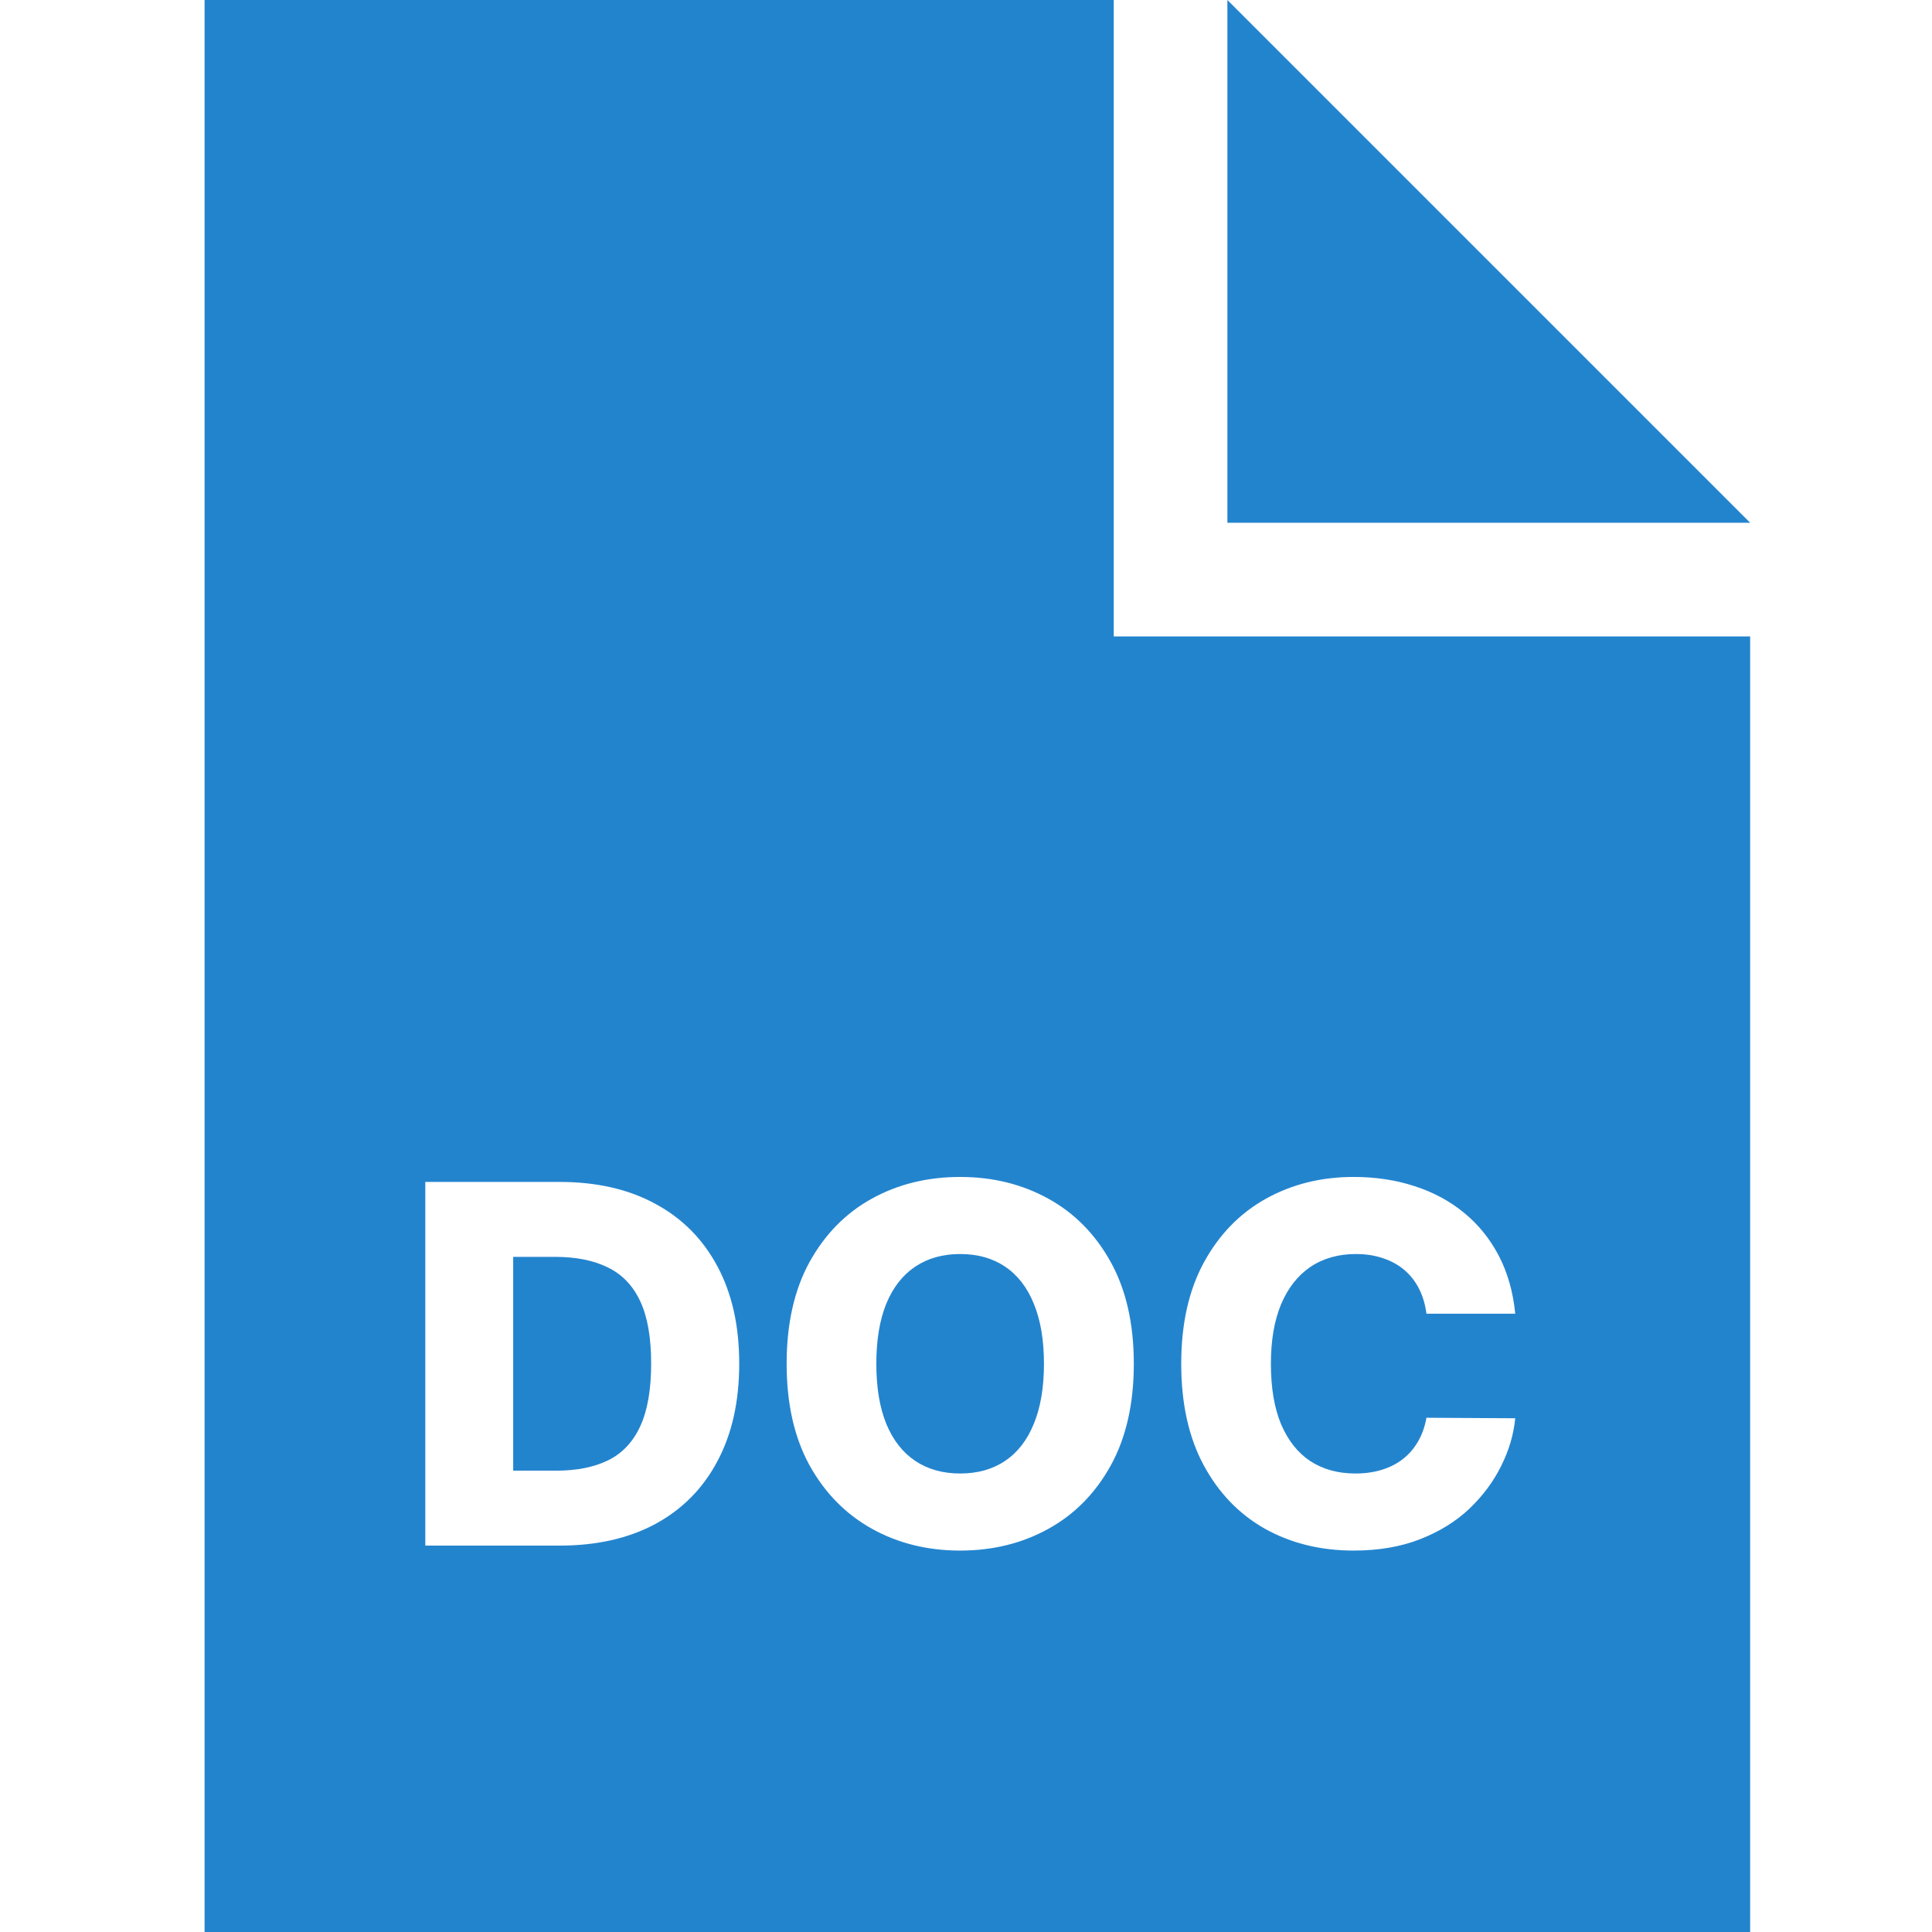
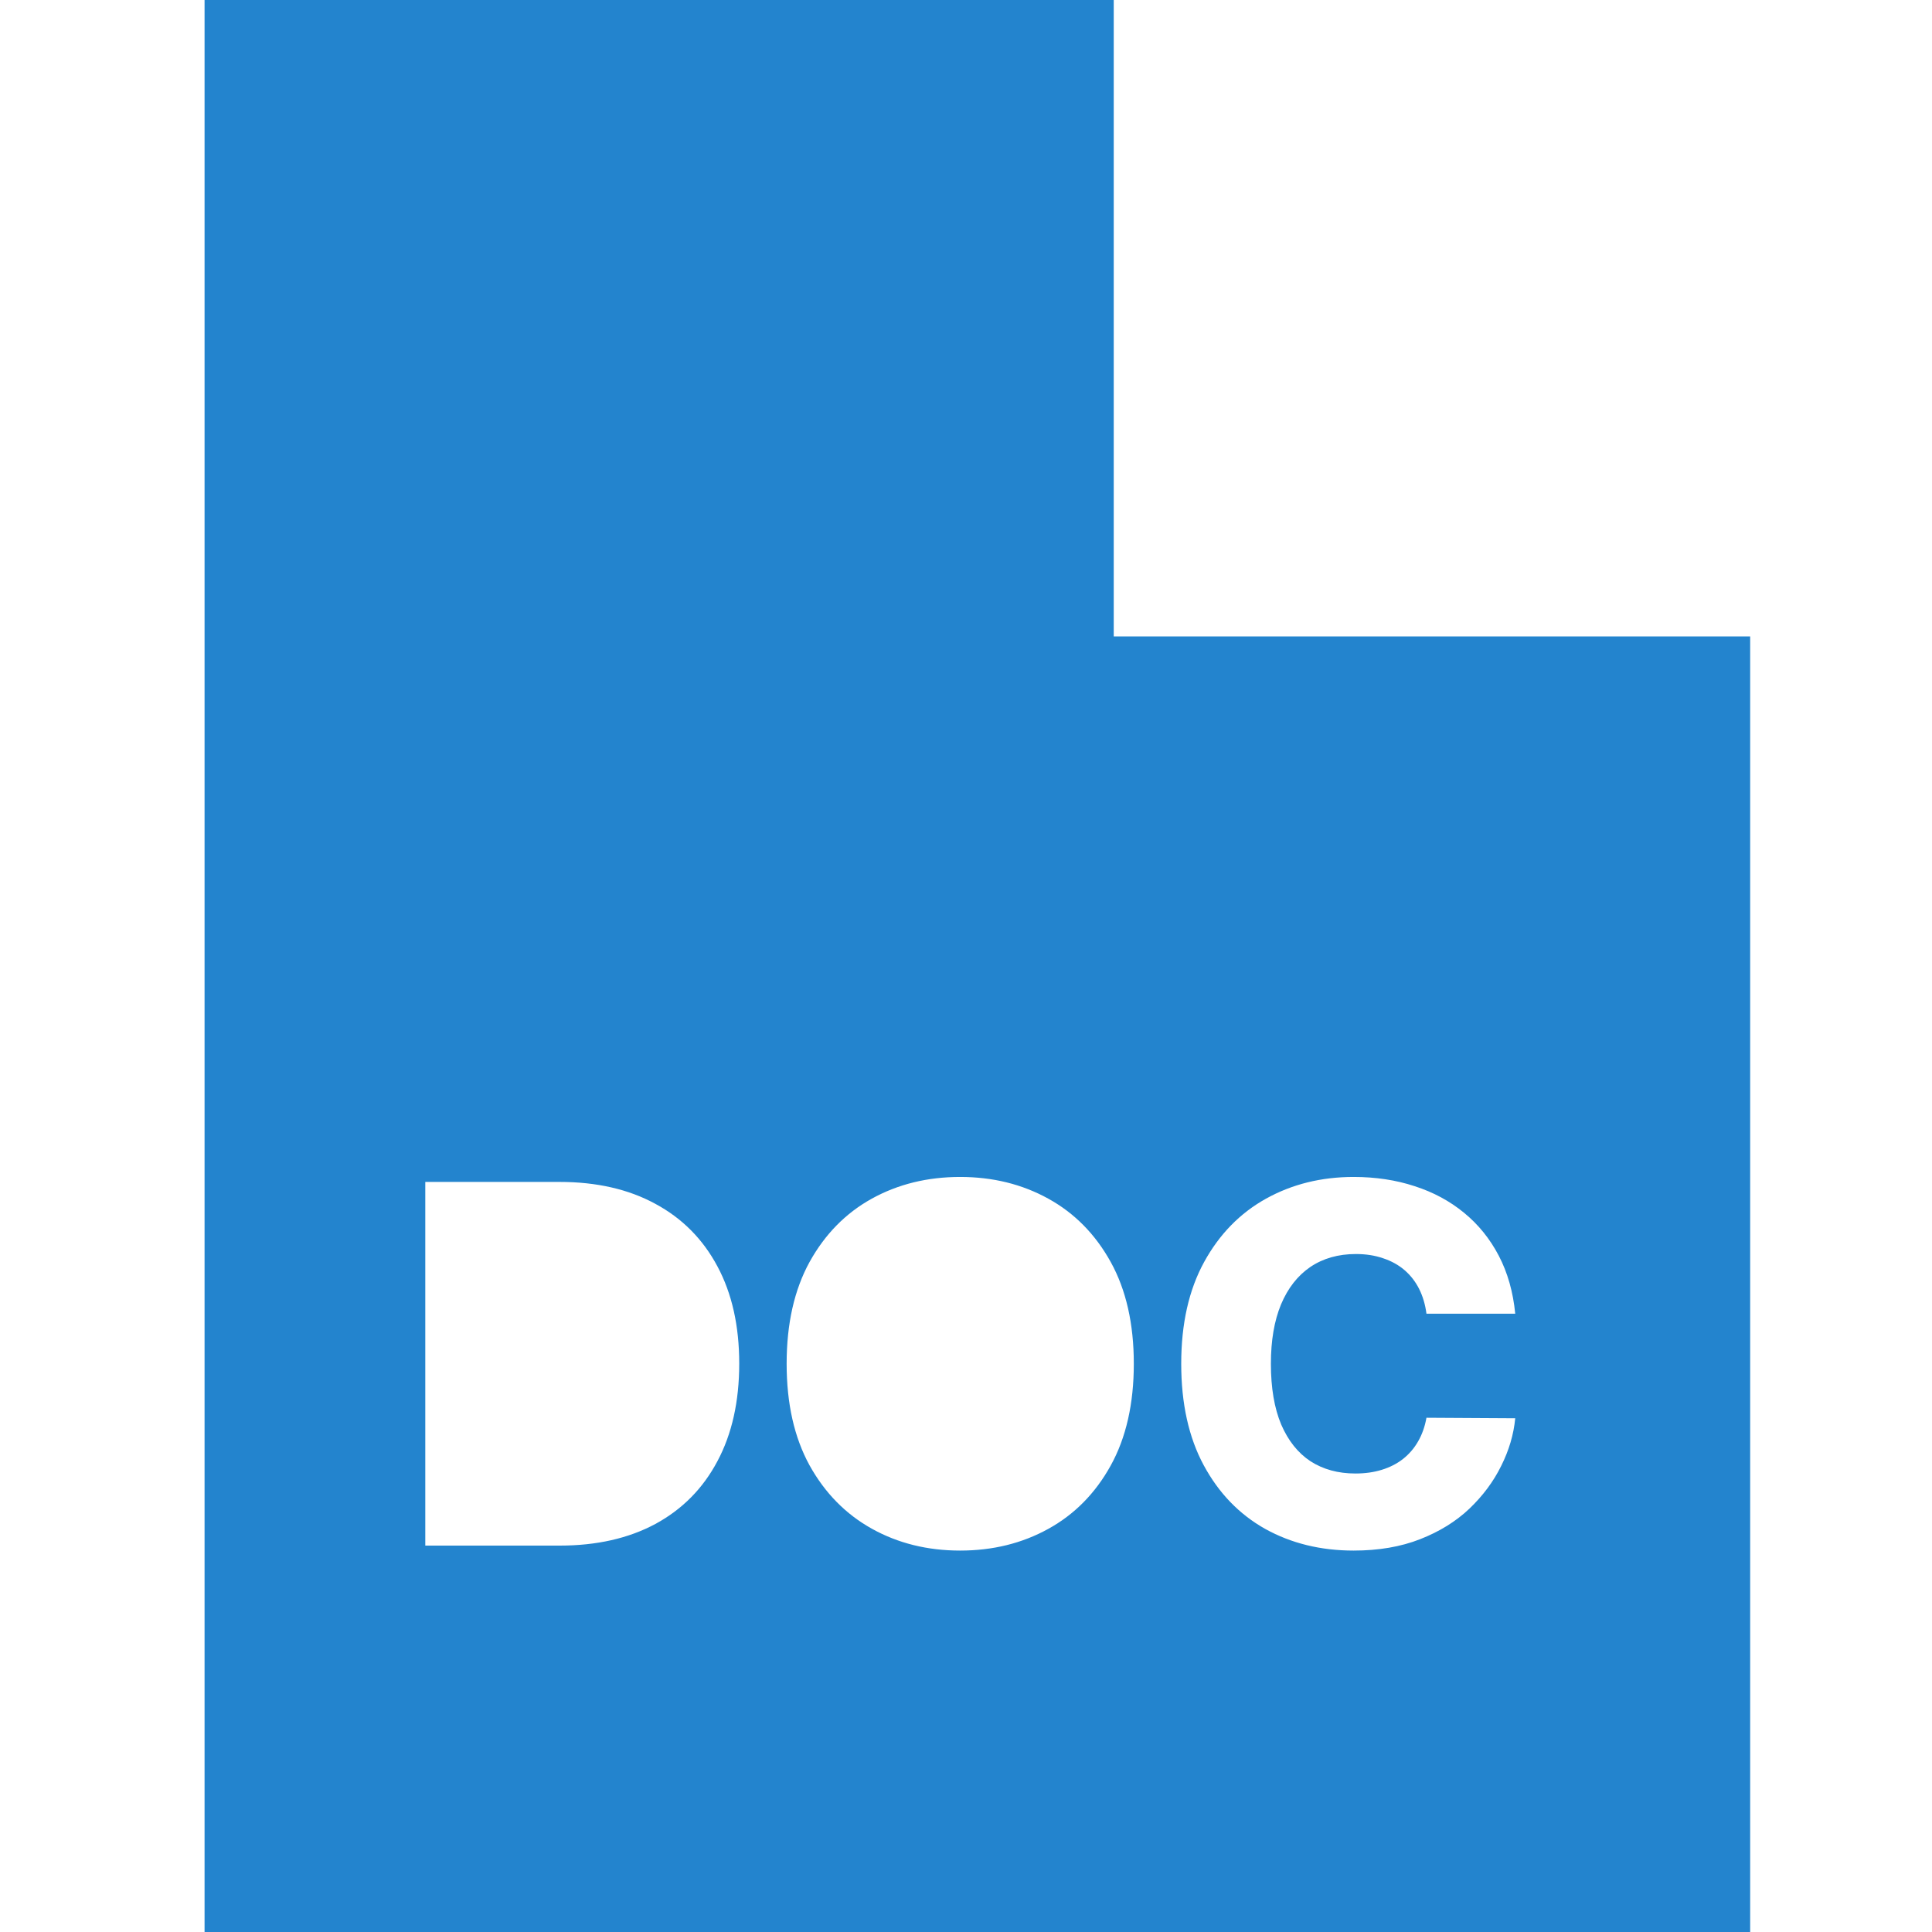
<svg xmlns="http://www.w3.org/2000/svg" width="85" height="85" viewBox="0 0 85 85" fill="none">
-   <path d="M24.477 64.703H22.578V55.297H24.422C25.338 55.297 26.109 55.45 26.734 55.758C27.365 56.06 27.841 56.555 28.164 57.242C28.487 57.925 28.648 58.841 28.648 59.992C28.648 61.143 28.487 62.065 28.164 62.758C27.846 63.445 27.375 63.943 26.75 64.25C26.13 64.552 25.372 64.703 24.477 64.703Z" fill="#2384CE" />
-   <path d="M45.484 57.359C45.781 58.078 45.93 58.958 45.93 60C45.93 61.042 45.781 61.922 45.484 62.641C45.193 63.359 44.771 63.904 44.219 64.273C43.672 64.643 43.013 64.828 42.242 64.828C41.477 64.828 40.818 64.643 40.266 64.273C39.714 63.904 39.289 63.359 38.992 62.641C38.7 61.922 38.555 61.042 38.555 60C38.555 58.958 38.7 58.078 38.992 57.359C39.289 56.641 39.714 56.096 40.266 55.727C40.818 55.357 41.477 55.172 42.242 55.172C43.013 55.172 43.672 55.357 44.219 55.727C44.771 56.096 45.193 56.641 45.484 57.359Z" fill="#2384CE" />
  <path fill-rule="evenodd" clip-rule="evenodd" d="M49 0H9V85H77V28H49V0ZM18.711 68H24.625C26.25 68 27.654 67.682 28.836 67.047C30.018 66.406 30.927 65.487 31.562 64.289C32.203 63.091 32.523 61.659 32.523 59.992C32.523 58.331 32.203 56.904 31.562 55.711C30.922 54.513 30.01 53.596 28.828 52.961C27.651 52.32 26.247 52 24.617 52H18.711V68ZM48.867 64.477C49.544 63.253 49.883 61.76 49.883 60C49.883 58.24 49.544 56.747 48.867 55.523C48.19 54.3 47.273 53.37 46.117 52.734C44.966 52.099 43.675 51.781 42.242 51.781C40.805 51.781 39.51 52.099 38.359 52.734C37.208 53.37 36.294 54.3 35.617 55.523C34.945 56.747 34.609 58.24 34.609 60C34.609 61.755 34.945 63.245 35.617 64.469C36.294 65.688 37.208 66.617 38.359 67.258C39.51 67.898 40.805 68.219 42.242 68.219C43.675 68.219 44.966 67.901 46.117 67.266C47.273 66.63 48.19 65.701 48.867 64.477ZM62.758 57.797H66.664C66.57 56.839 66.328 55.987 65.938 55.242C65.547 54.497 65.039 53.87 64.414 53.359C63.789 52.844 63.065 52.453 62.242 52.188C61.419 51.917 60.523 51.781 59.555 51.781C58.133 51.781 56.849 52.099 55.703 52.734C54.557 53.37 53.648 54.3 52.977 55.523C52.305 56.747 51.969 58.24 51.969 60C51.969 61.755 52.3 63.245 52.961 64.469C53.622 65.693 54.523 66.625 55.664 67.266C56.81 67.901 58.107 68.219 59.555 68.219C60.654 68.219 61.628 68.052 62.477 67.719C63.331 67.385 64.055 66.938 64.648 66.375C65.242 65.807 65.708 65.18 66.047 64.492C66.391 63.805 66.596 63.107 66.664 62.398L62.758 62.375C62.69 62.76 62.568 63.107 62.391 63.414C62.219 63.716 61.997 63.974 61.727 64.188C61.461 64.396 61.151 64.555 60.797 64.664C60.448 64.773 60.06 64.828 59.633 64.828C58.872 64.828 58.214 64.648 57.656 64.289C57.104 63.925 56.675 63.385 56.367 62.672C56.065 61.953 55.914 61.062 55.914 60C55.914 58.979 56.062 58.109 56.359 57.391C56.661 56.672 57.091 56.122 57.648 55.742C58.211 55.362 58.88 55.172 59.656 55.172C60.094 55.172 60.492 55.234 60.852 55.359C61.216 55.479 61.531 55.654 61.797 55.883C62.062 56.112 62.276 56.388 62.438 56.711C62.599 57.034 62.706 57.396 62.758 57.797Z" fill="#2384CE" />
-   <path d="M54 23V0L77 23H54Z" fill="#2384CE" />
</svg>